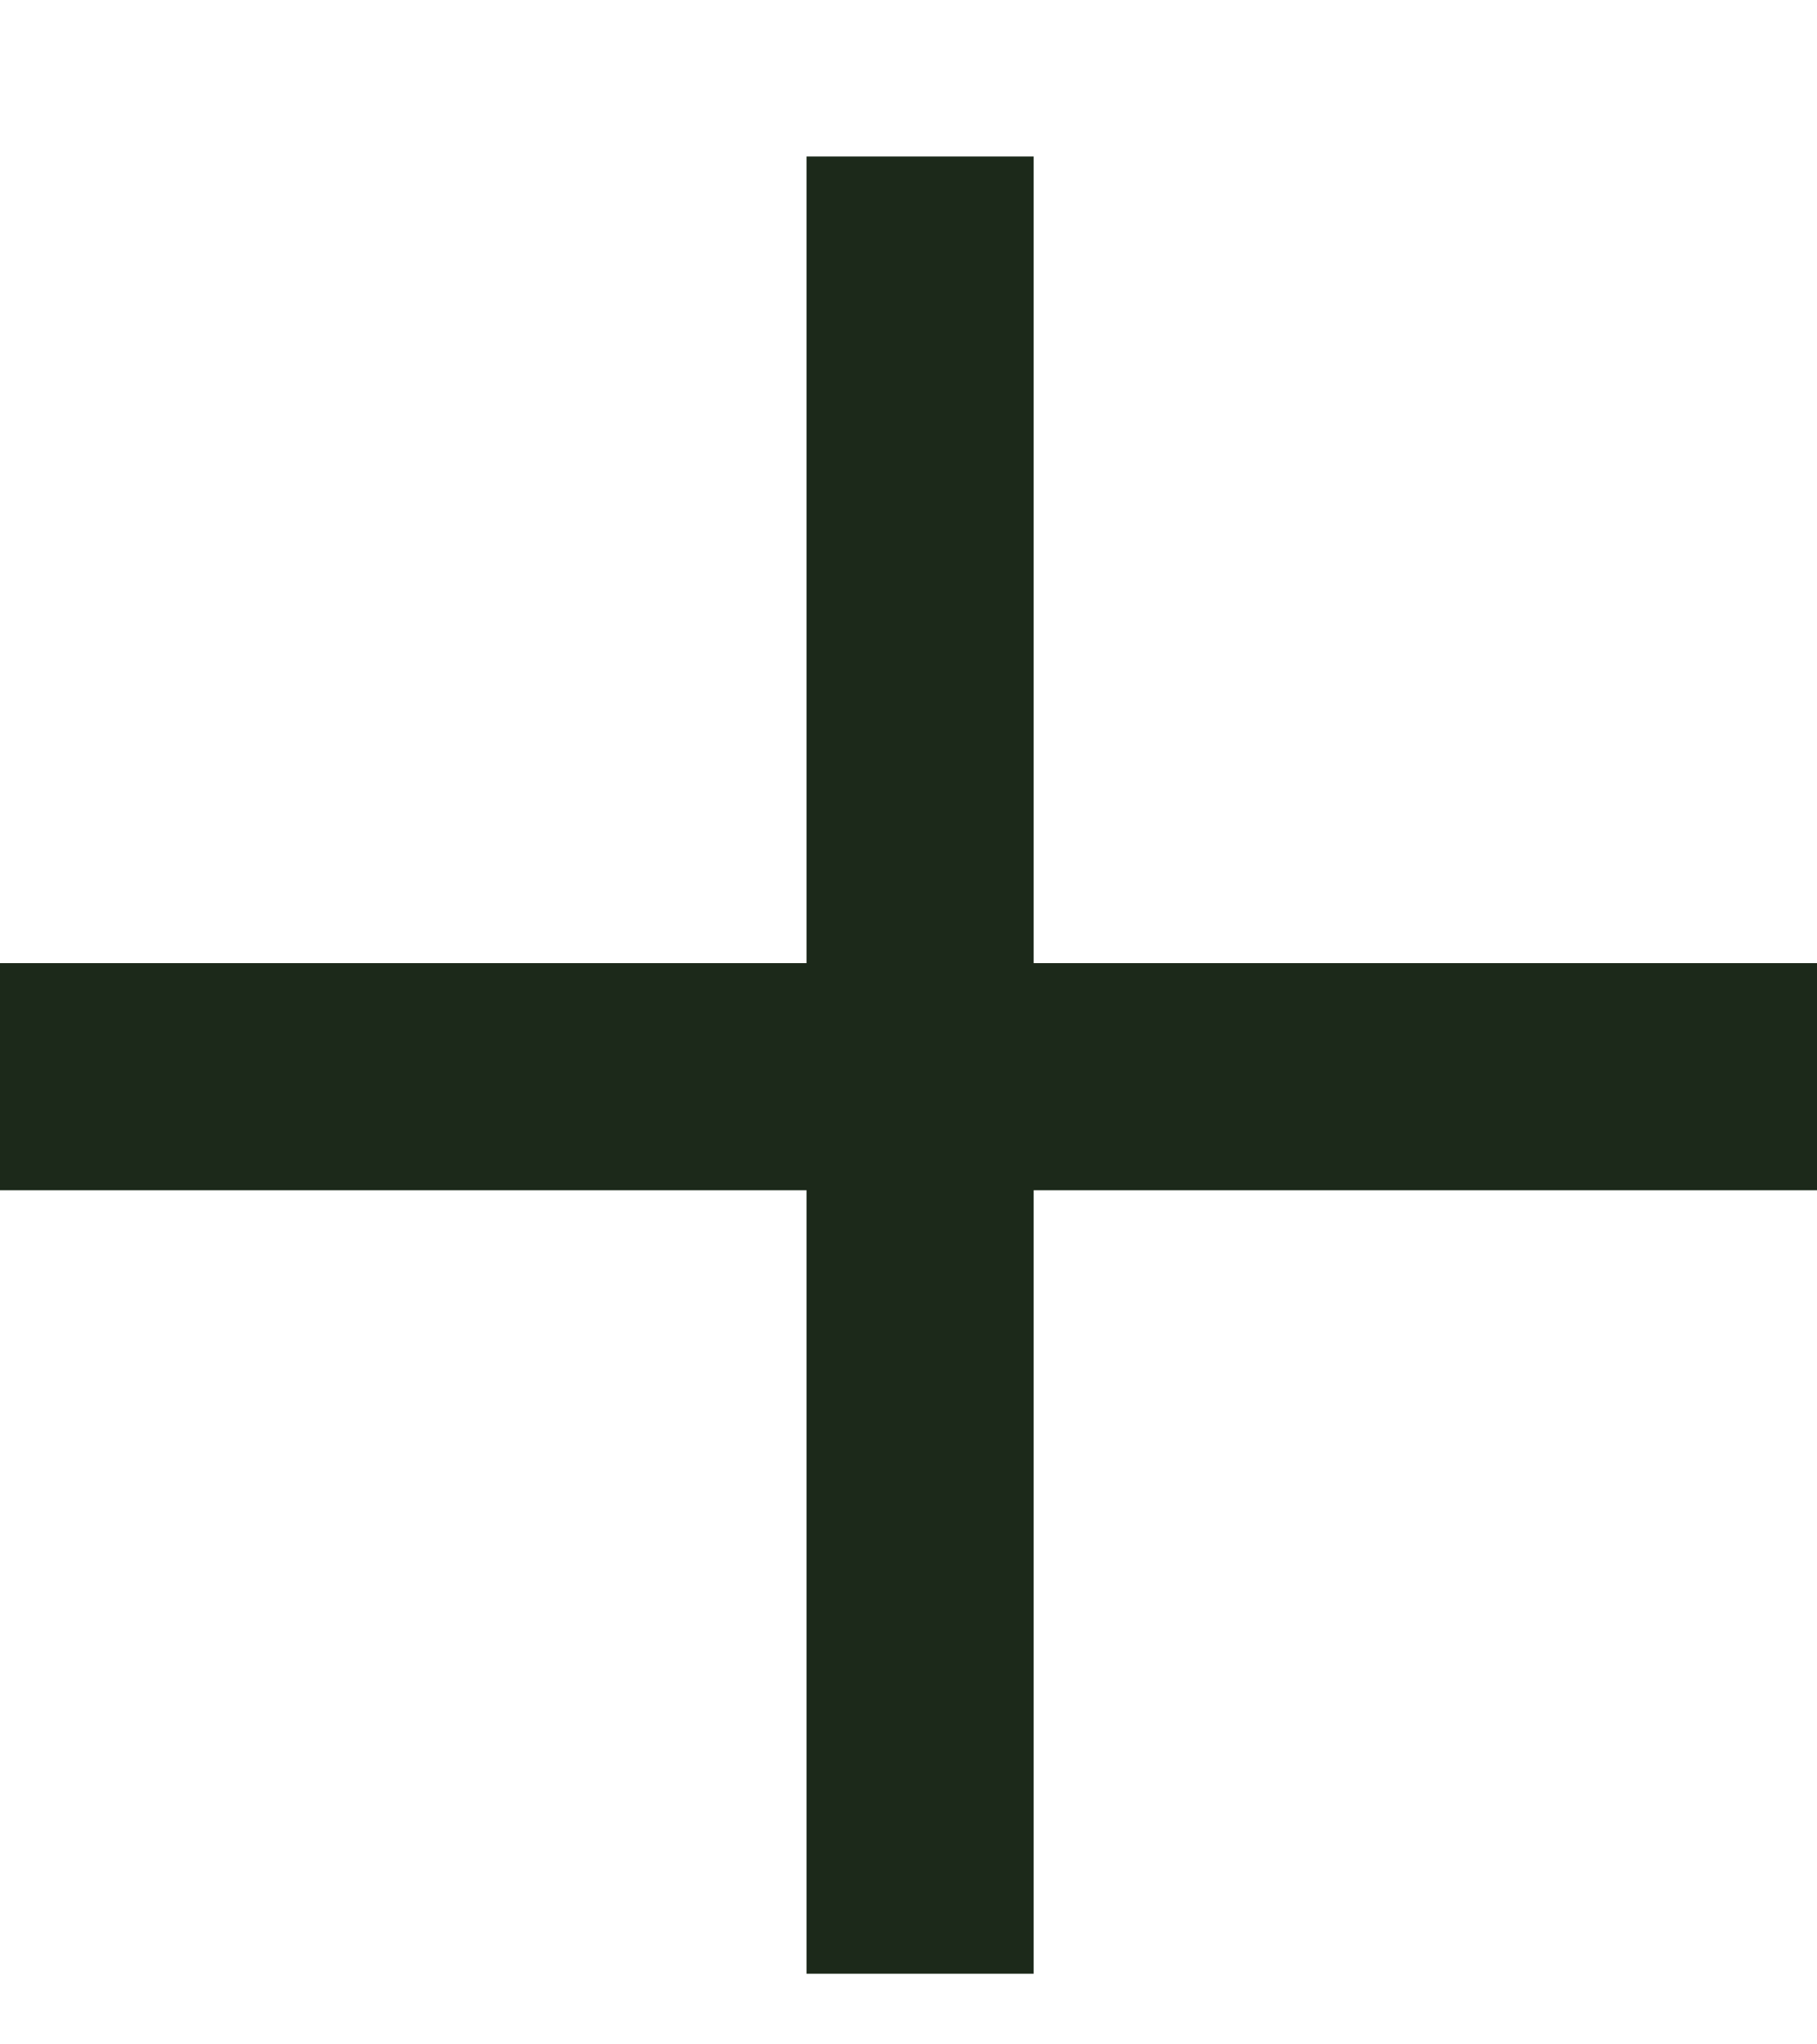
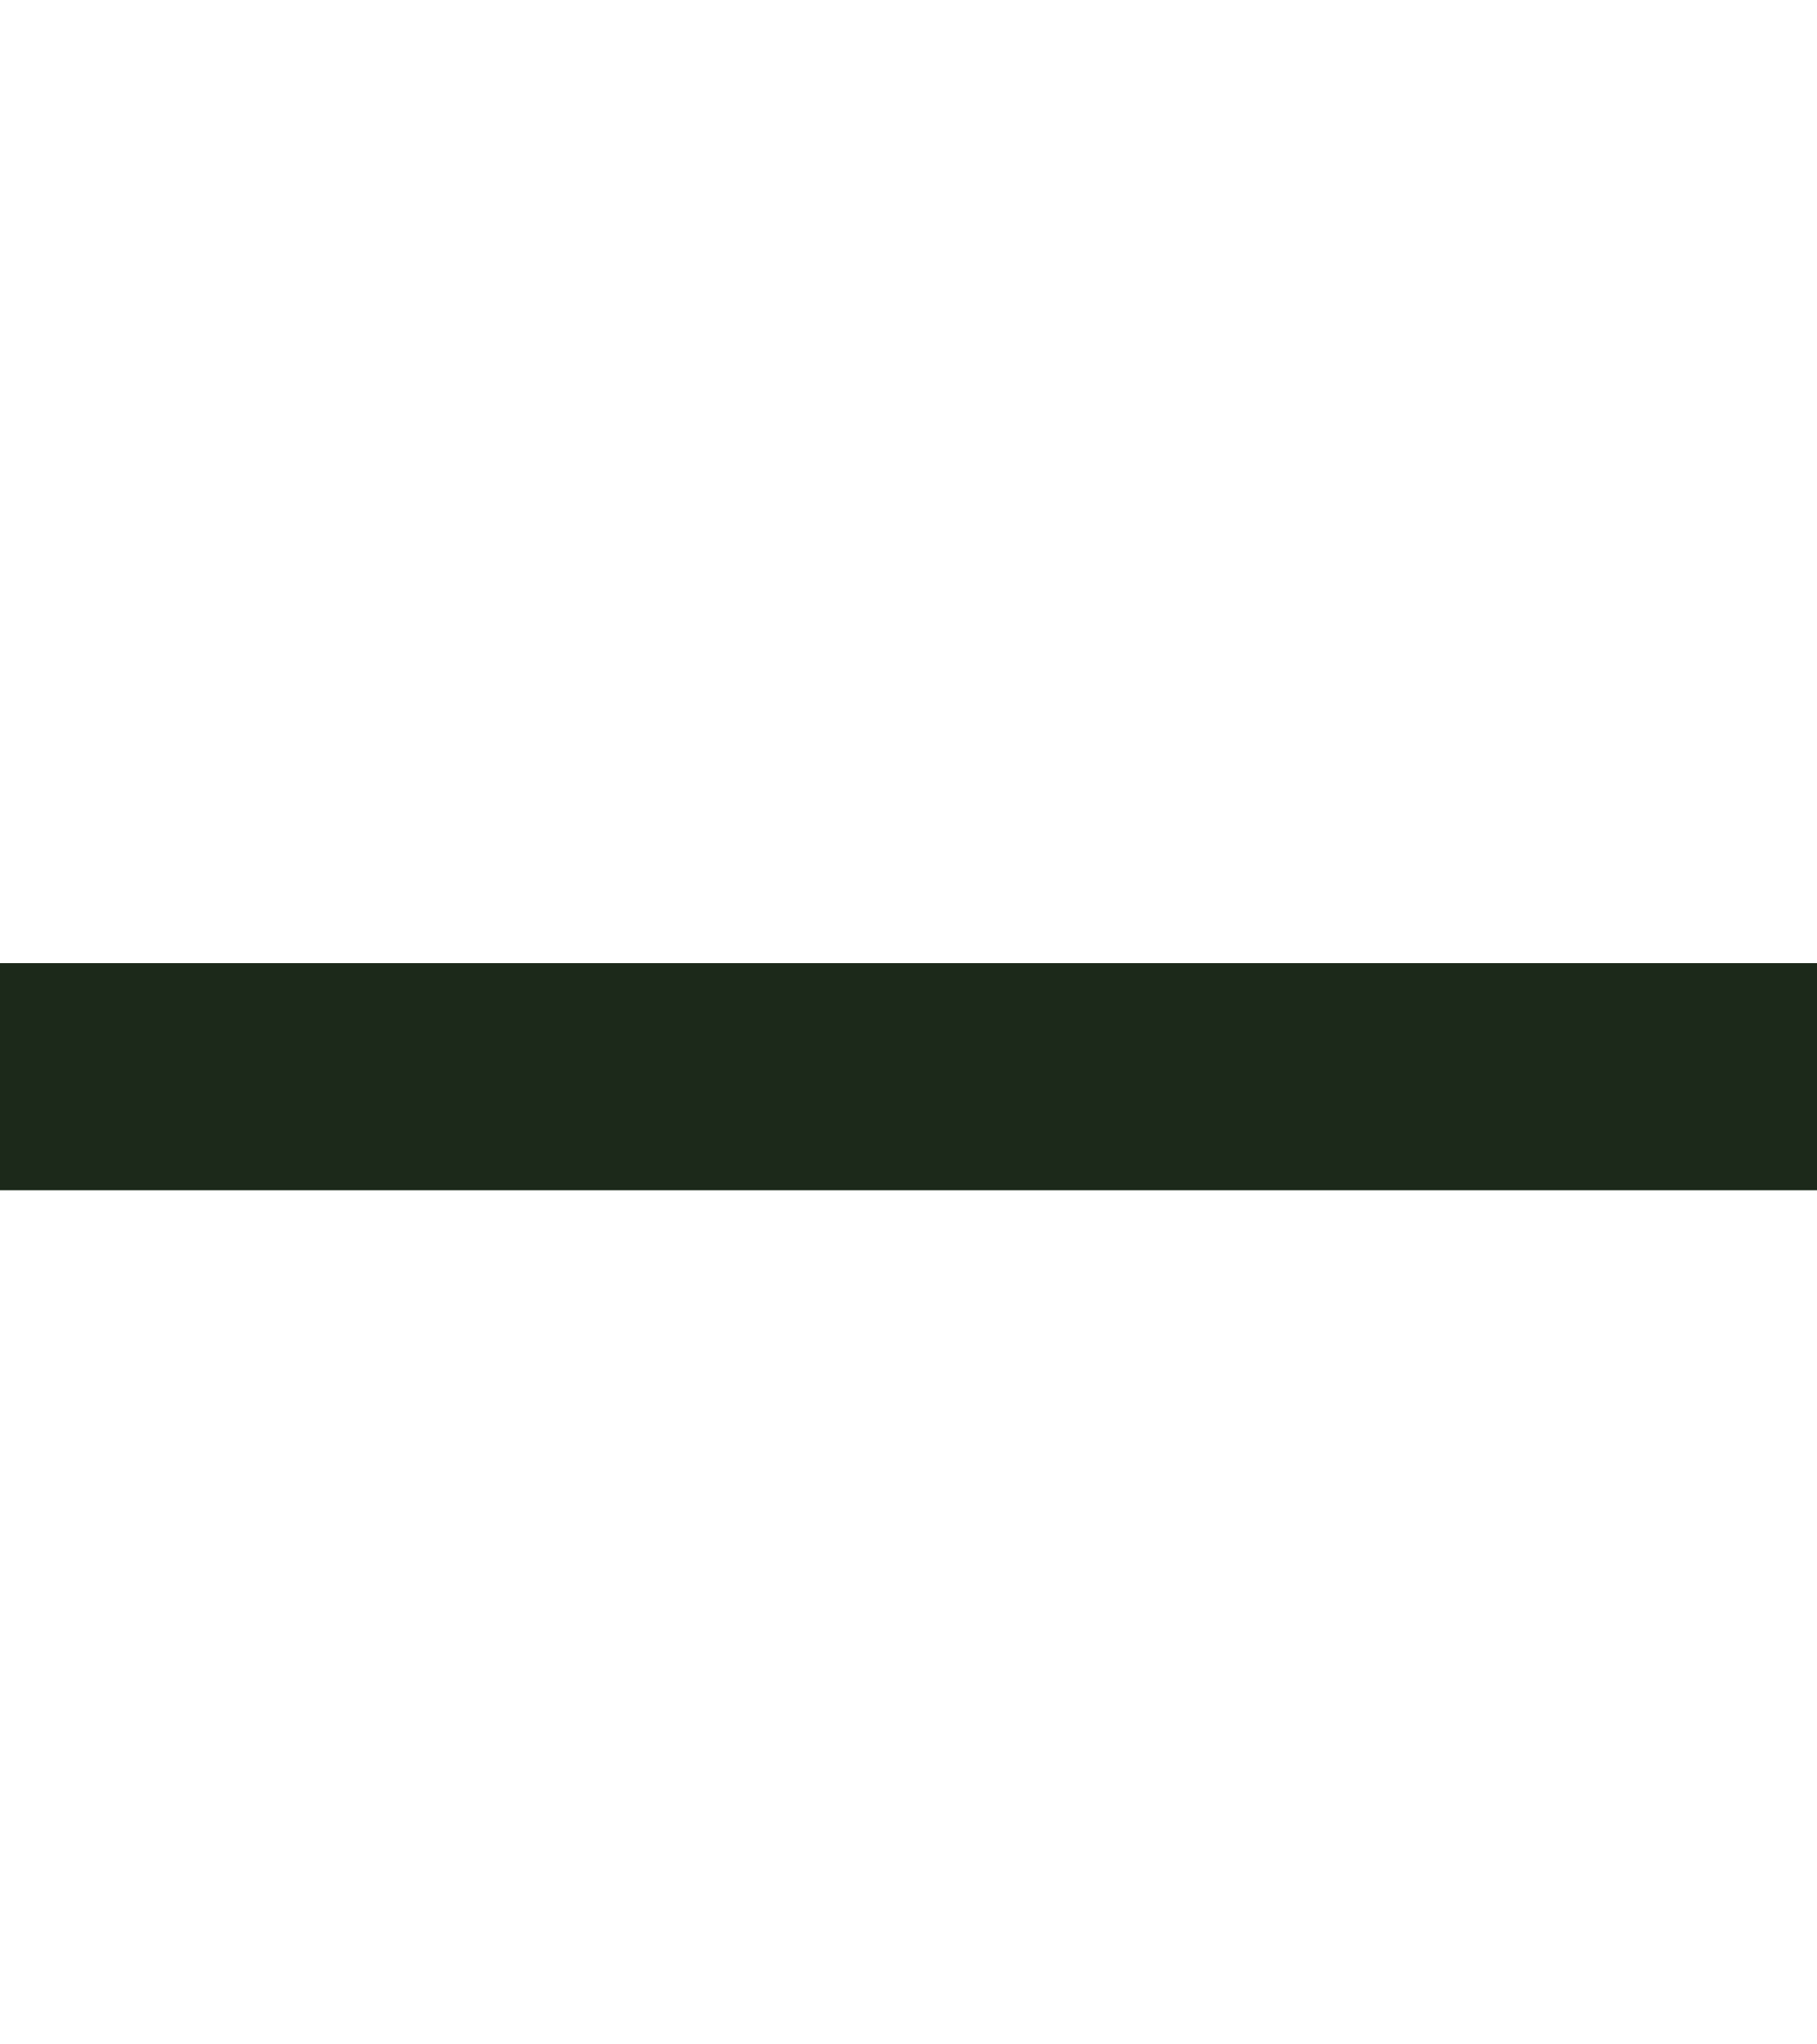
<svg xmlns="http://www.w3.org/2000/svg" width="8" height="9" viewBox="0 0 8 9" fill="none">
  <rect y="4.24" width="8" height="1" fill="#1C291A" />
-   <rect x="3.551" y="0.689" width="1" height="8" fill="#1C291A" />
</svg>